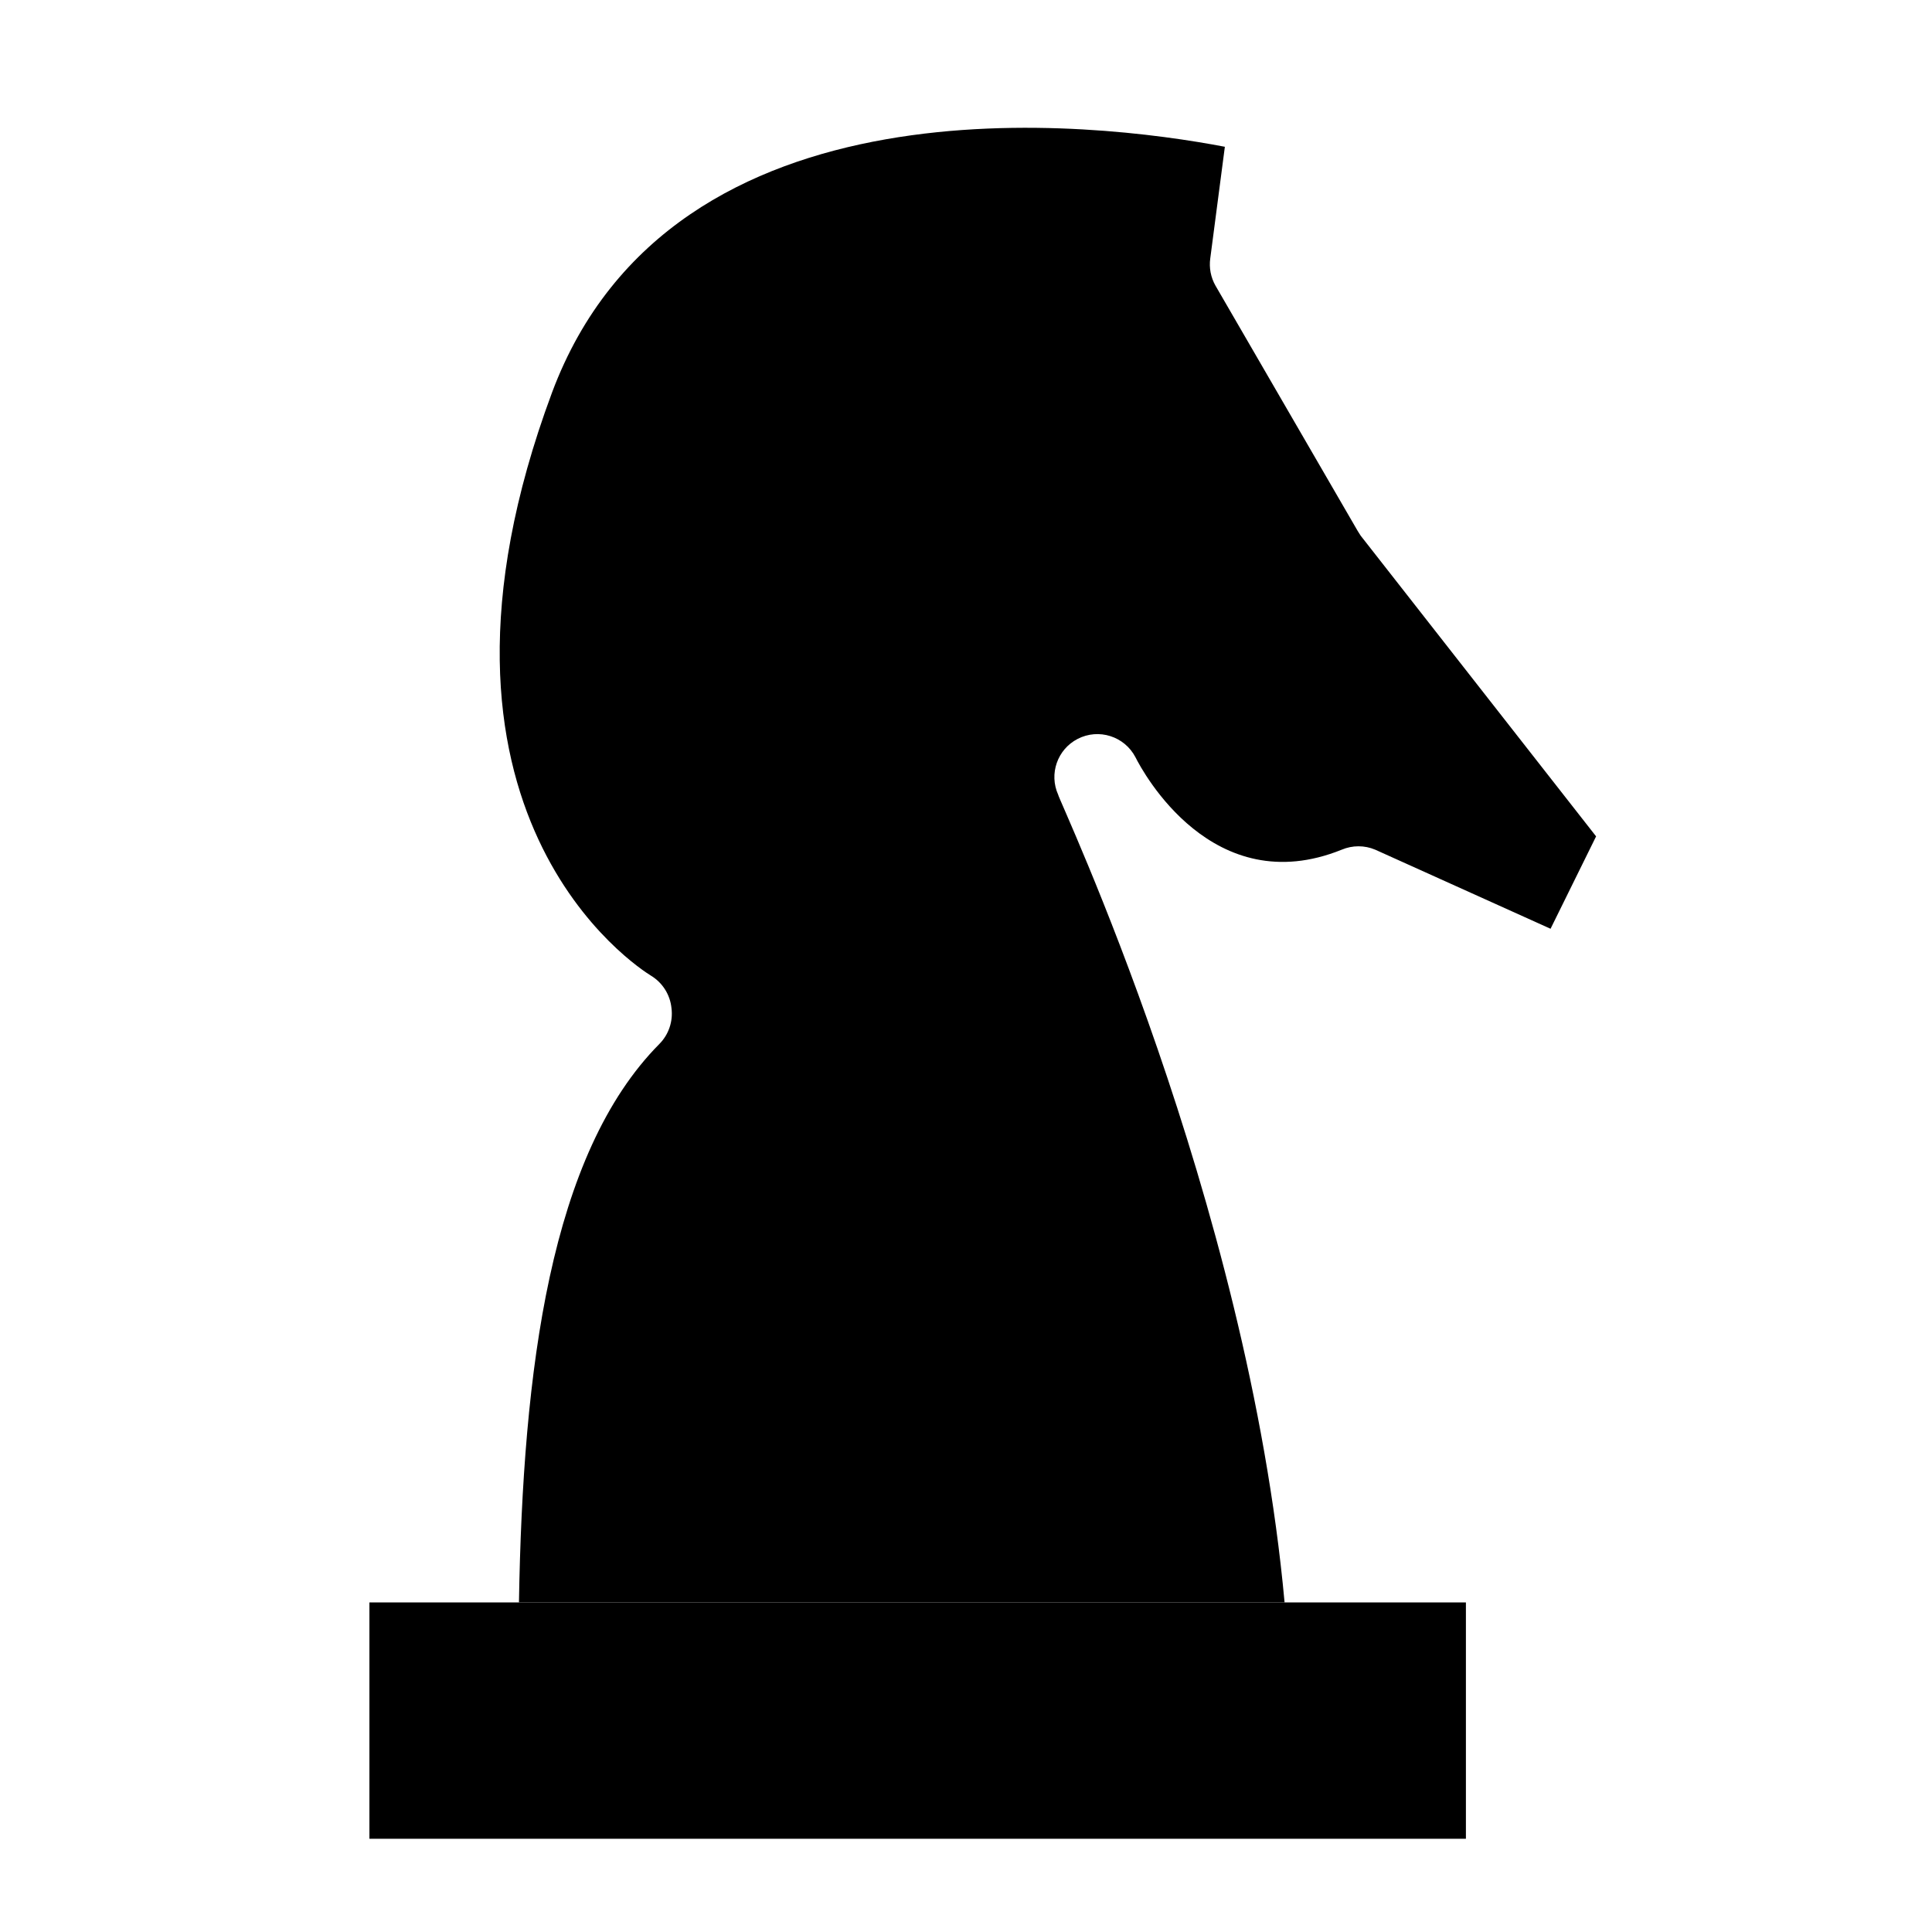
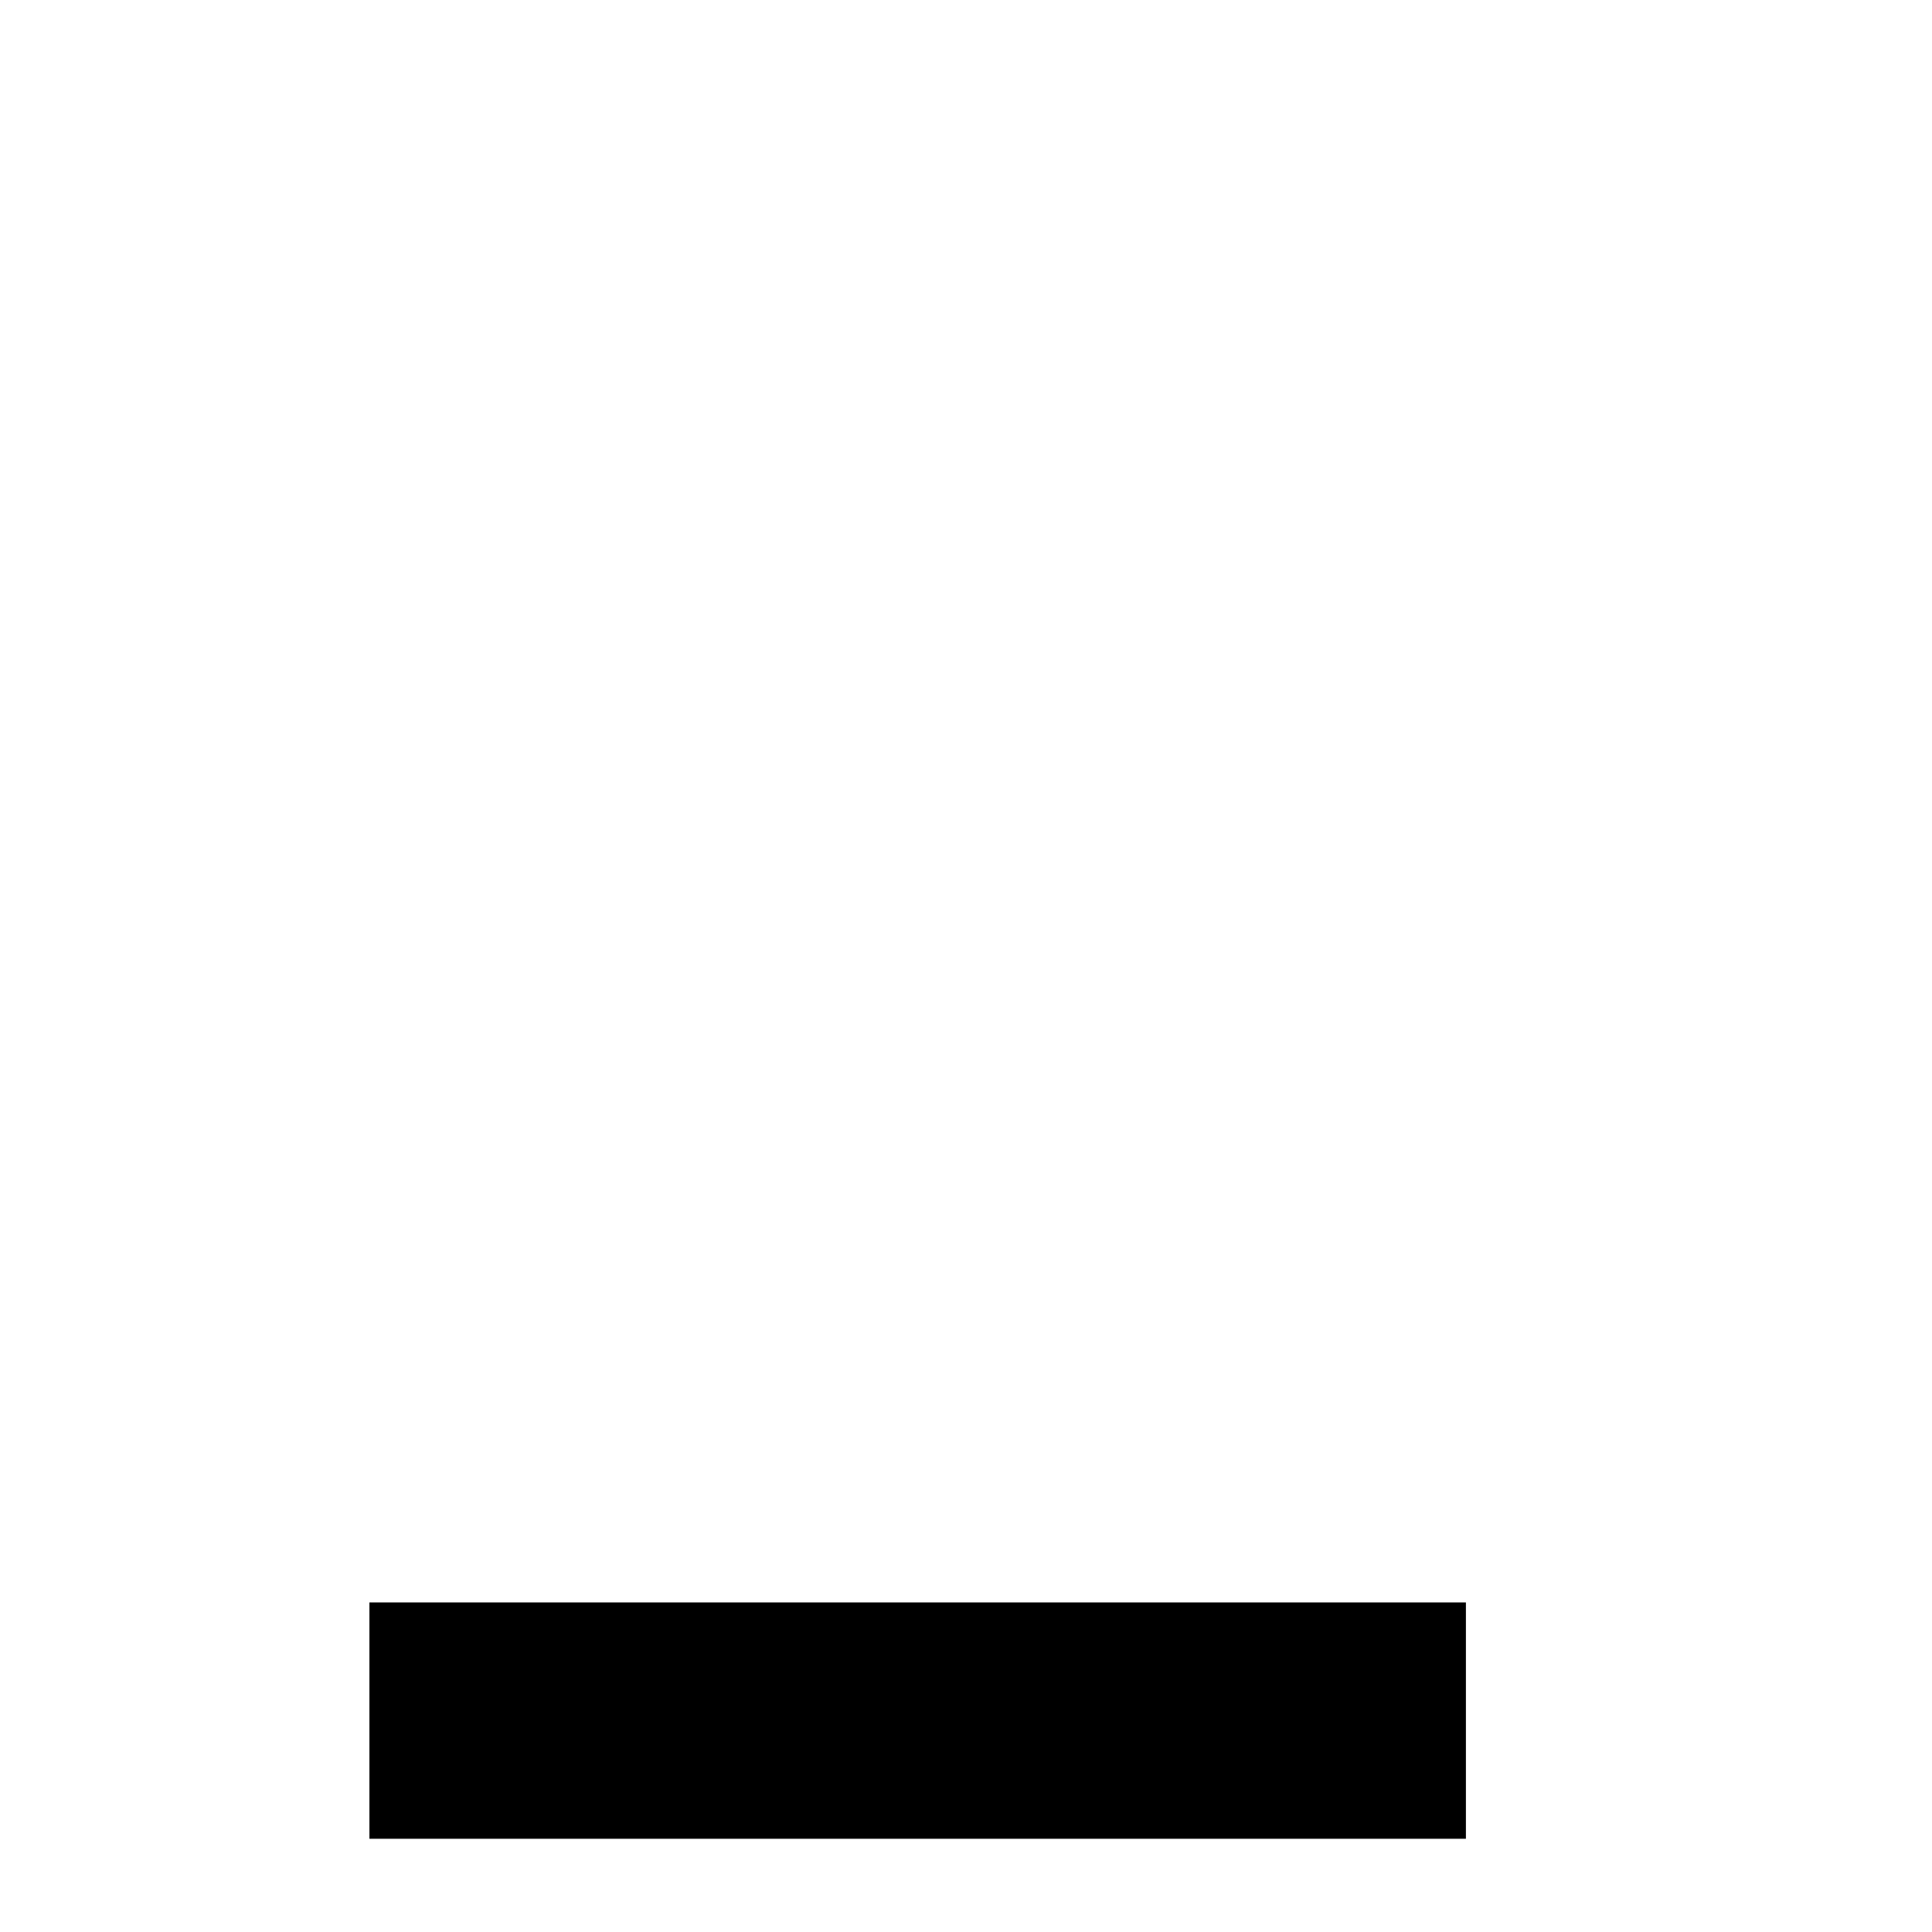
<svg xmlns="http://www.w3.org/2000/svg" fill="#000000" width="800px" height="800px" version="1.1" viewBox="144 144 512 512">
  <g>
-     <path d="m290.29 248.03c32-85.629 144.38-71.625 178.31-65.133-0.383 2.961-3.477 26.641-3.871 29.602-0.34 2.481 0.141 5 1.371 7.176 2.508 4.332 15.074 26.008 37.688 65.012l0.793 1.258 62.402 79.703-12.07 24.484c-27.871-12.574-43.359-19.559-46.461-20.957-2.832-1.199-6.035-1.199-8.879 0-34.156 13.785-52.719-20.605-54.652-24.477-2.891-5.582-9.762-7.769-15.348-4.875-5.367 2.781-7.625 9.27-5.148 14.781 0 1.137 50.211 107.03 60.004 214.06h-202.9c1.027-61.828 8.312-118.87 37.23-148.02 2.457-2.488 3.637-5.977 3.195-9.453-0.355-3.586-2.379-6.789-5.473-8.652-2.953-1.816-67.742-42.816-26.188-154.51z" />
    <path d="m241.9 568.66v62.633h290.58v-62.633h-290.58z" />
  </g>
</svg>